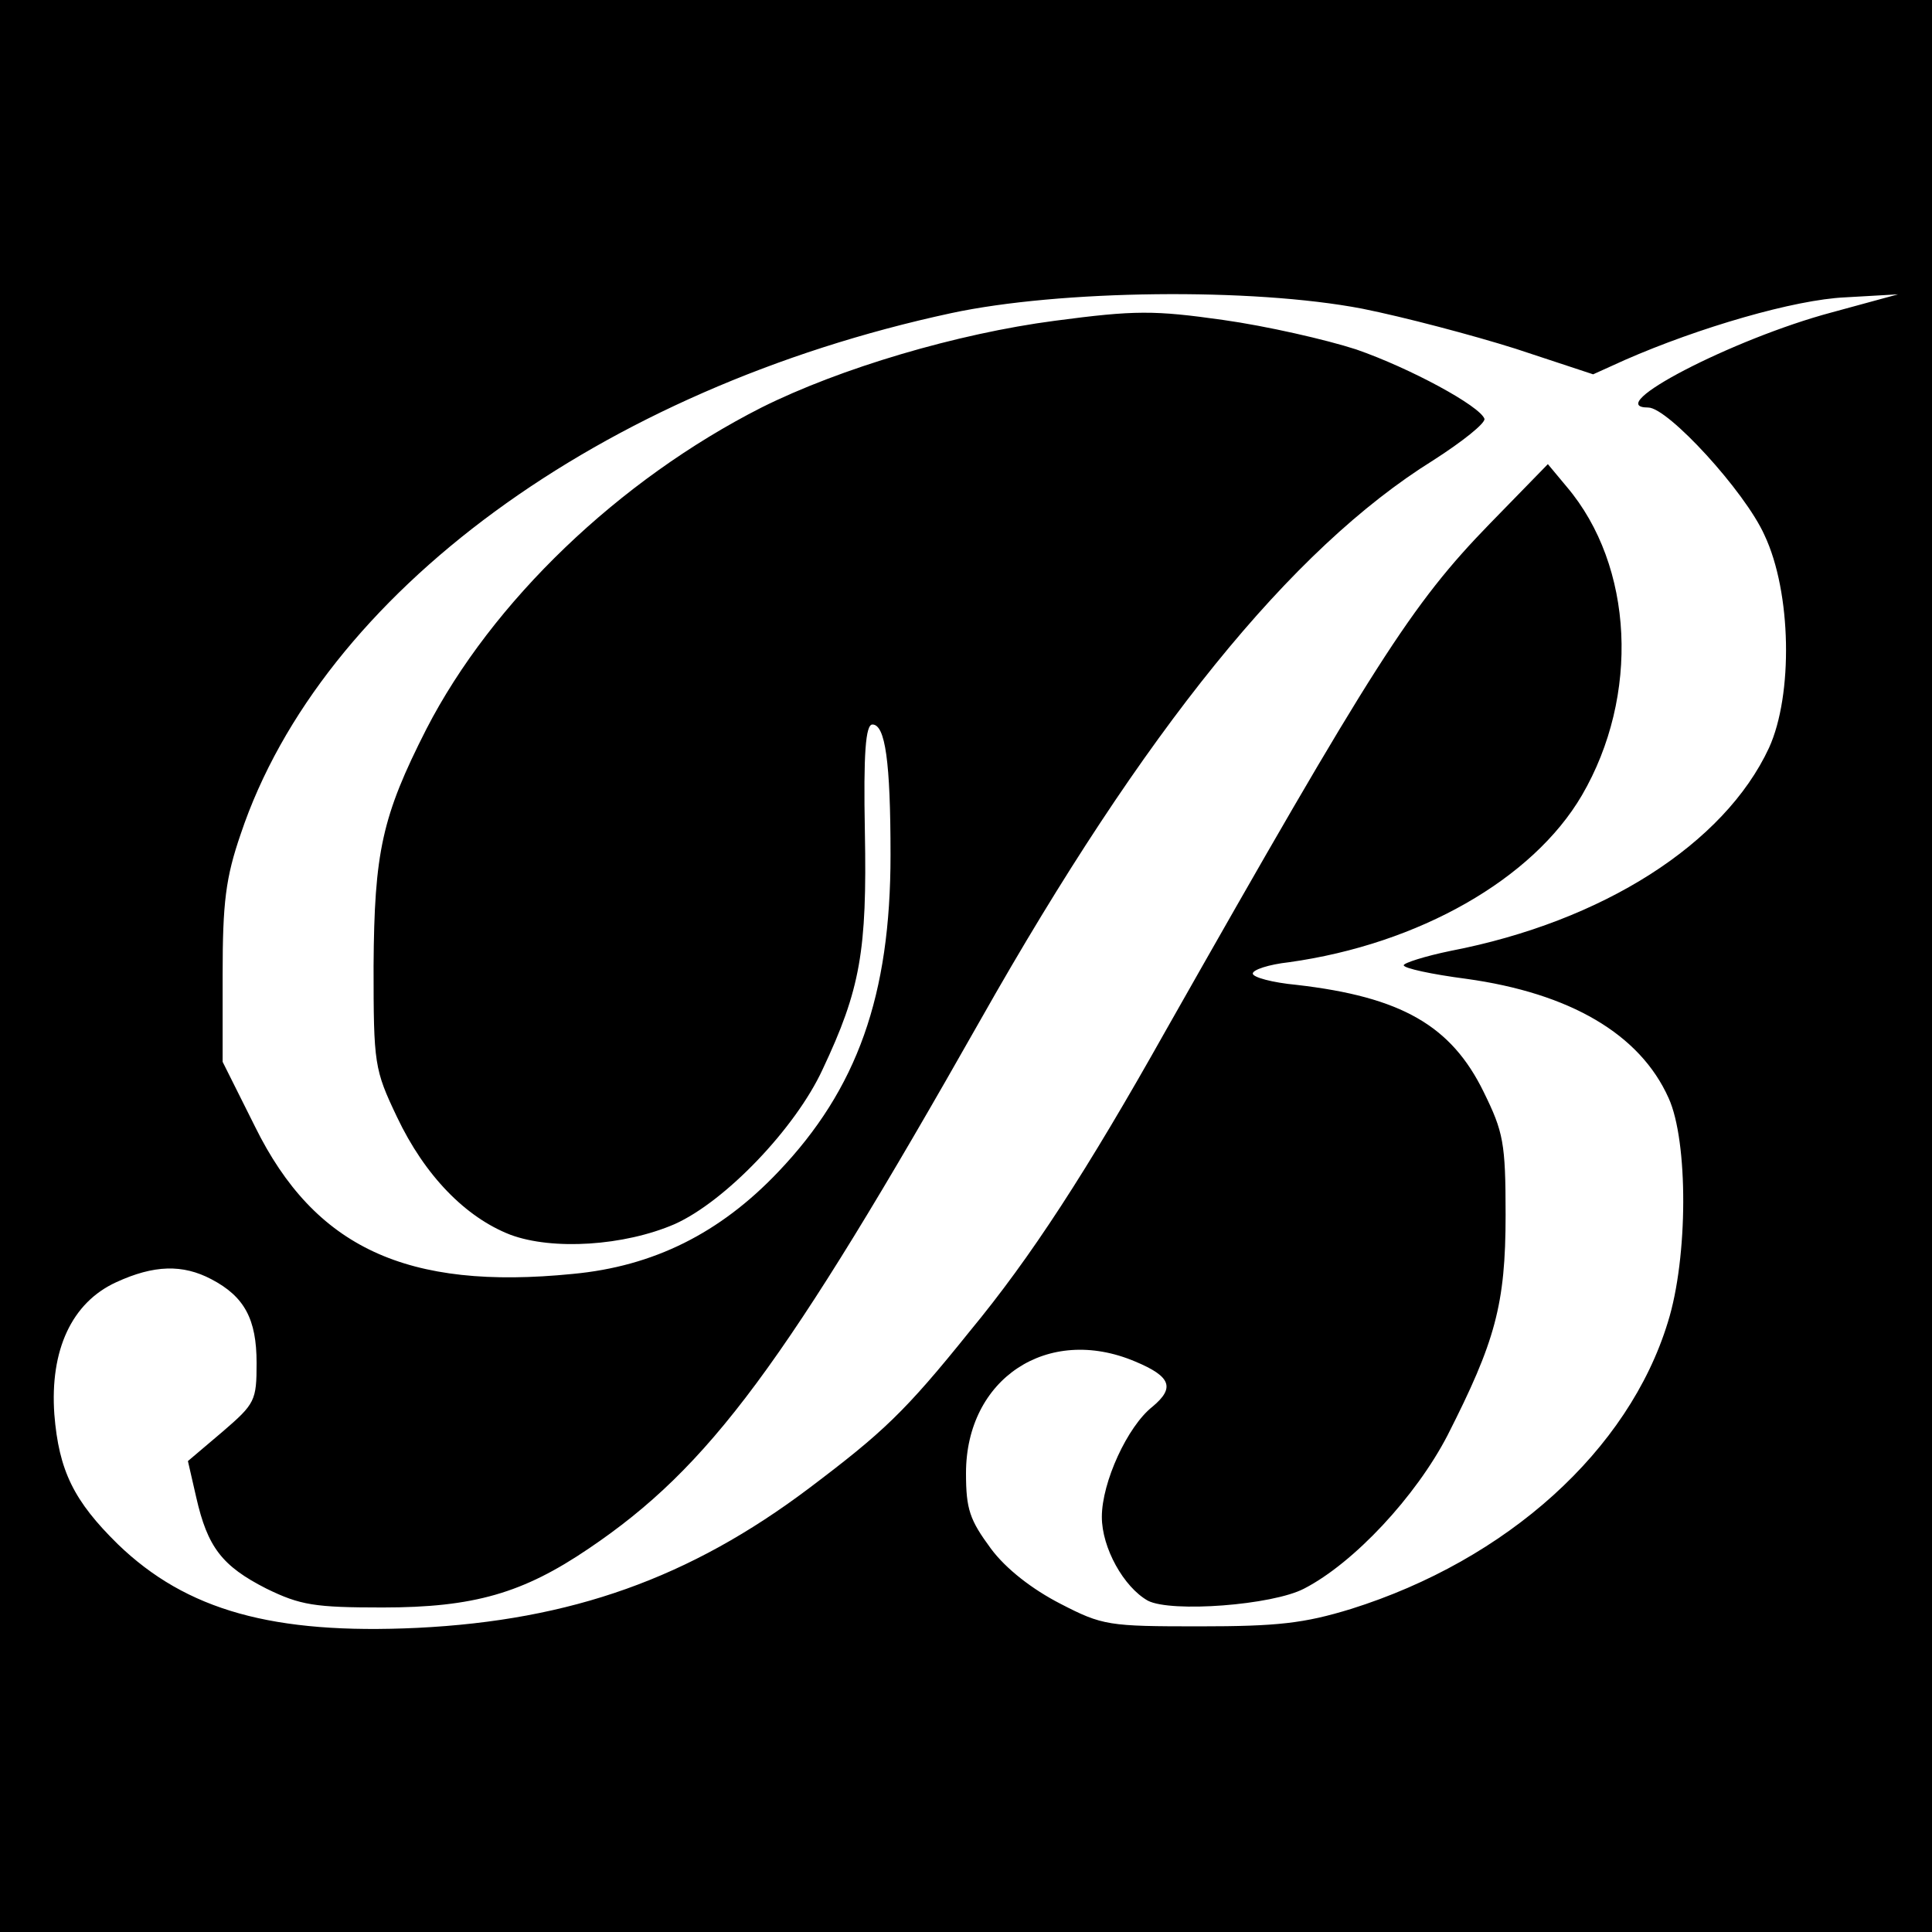
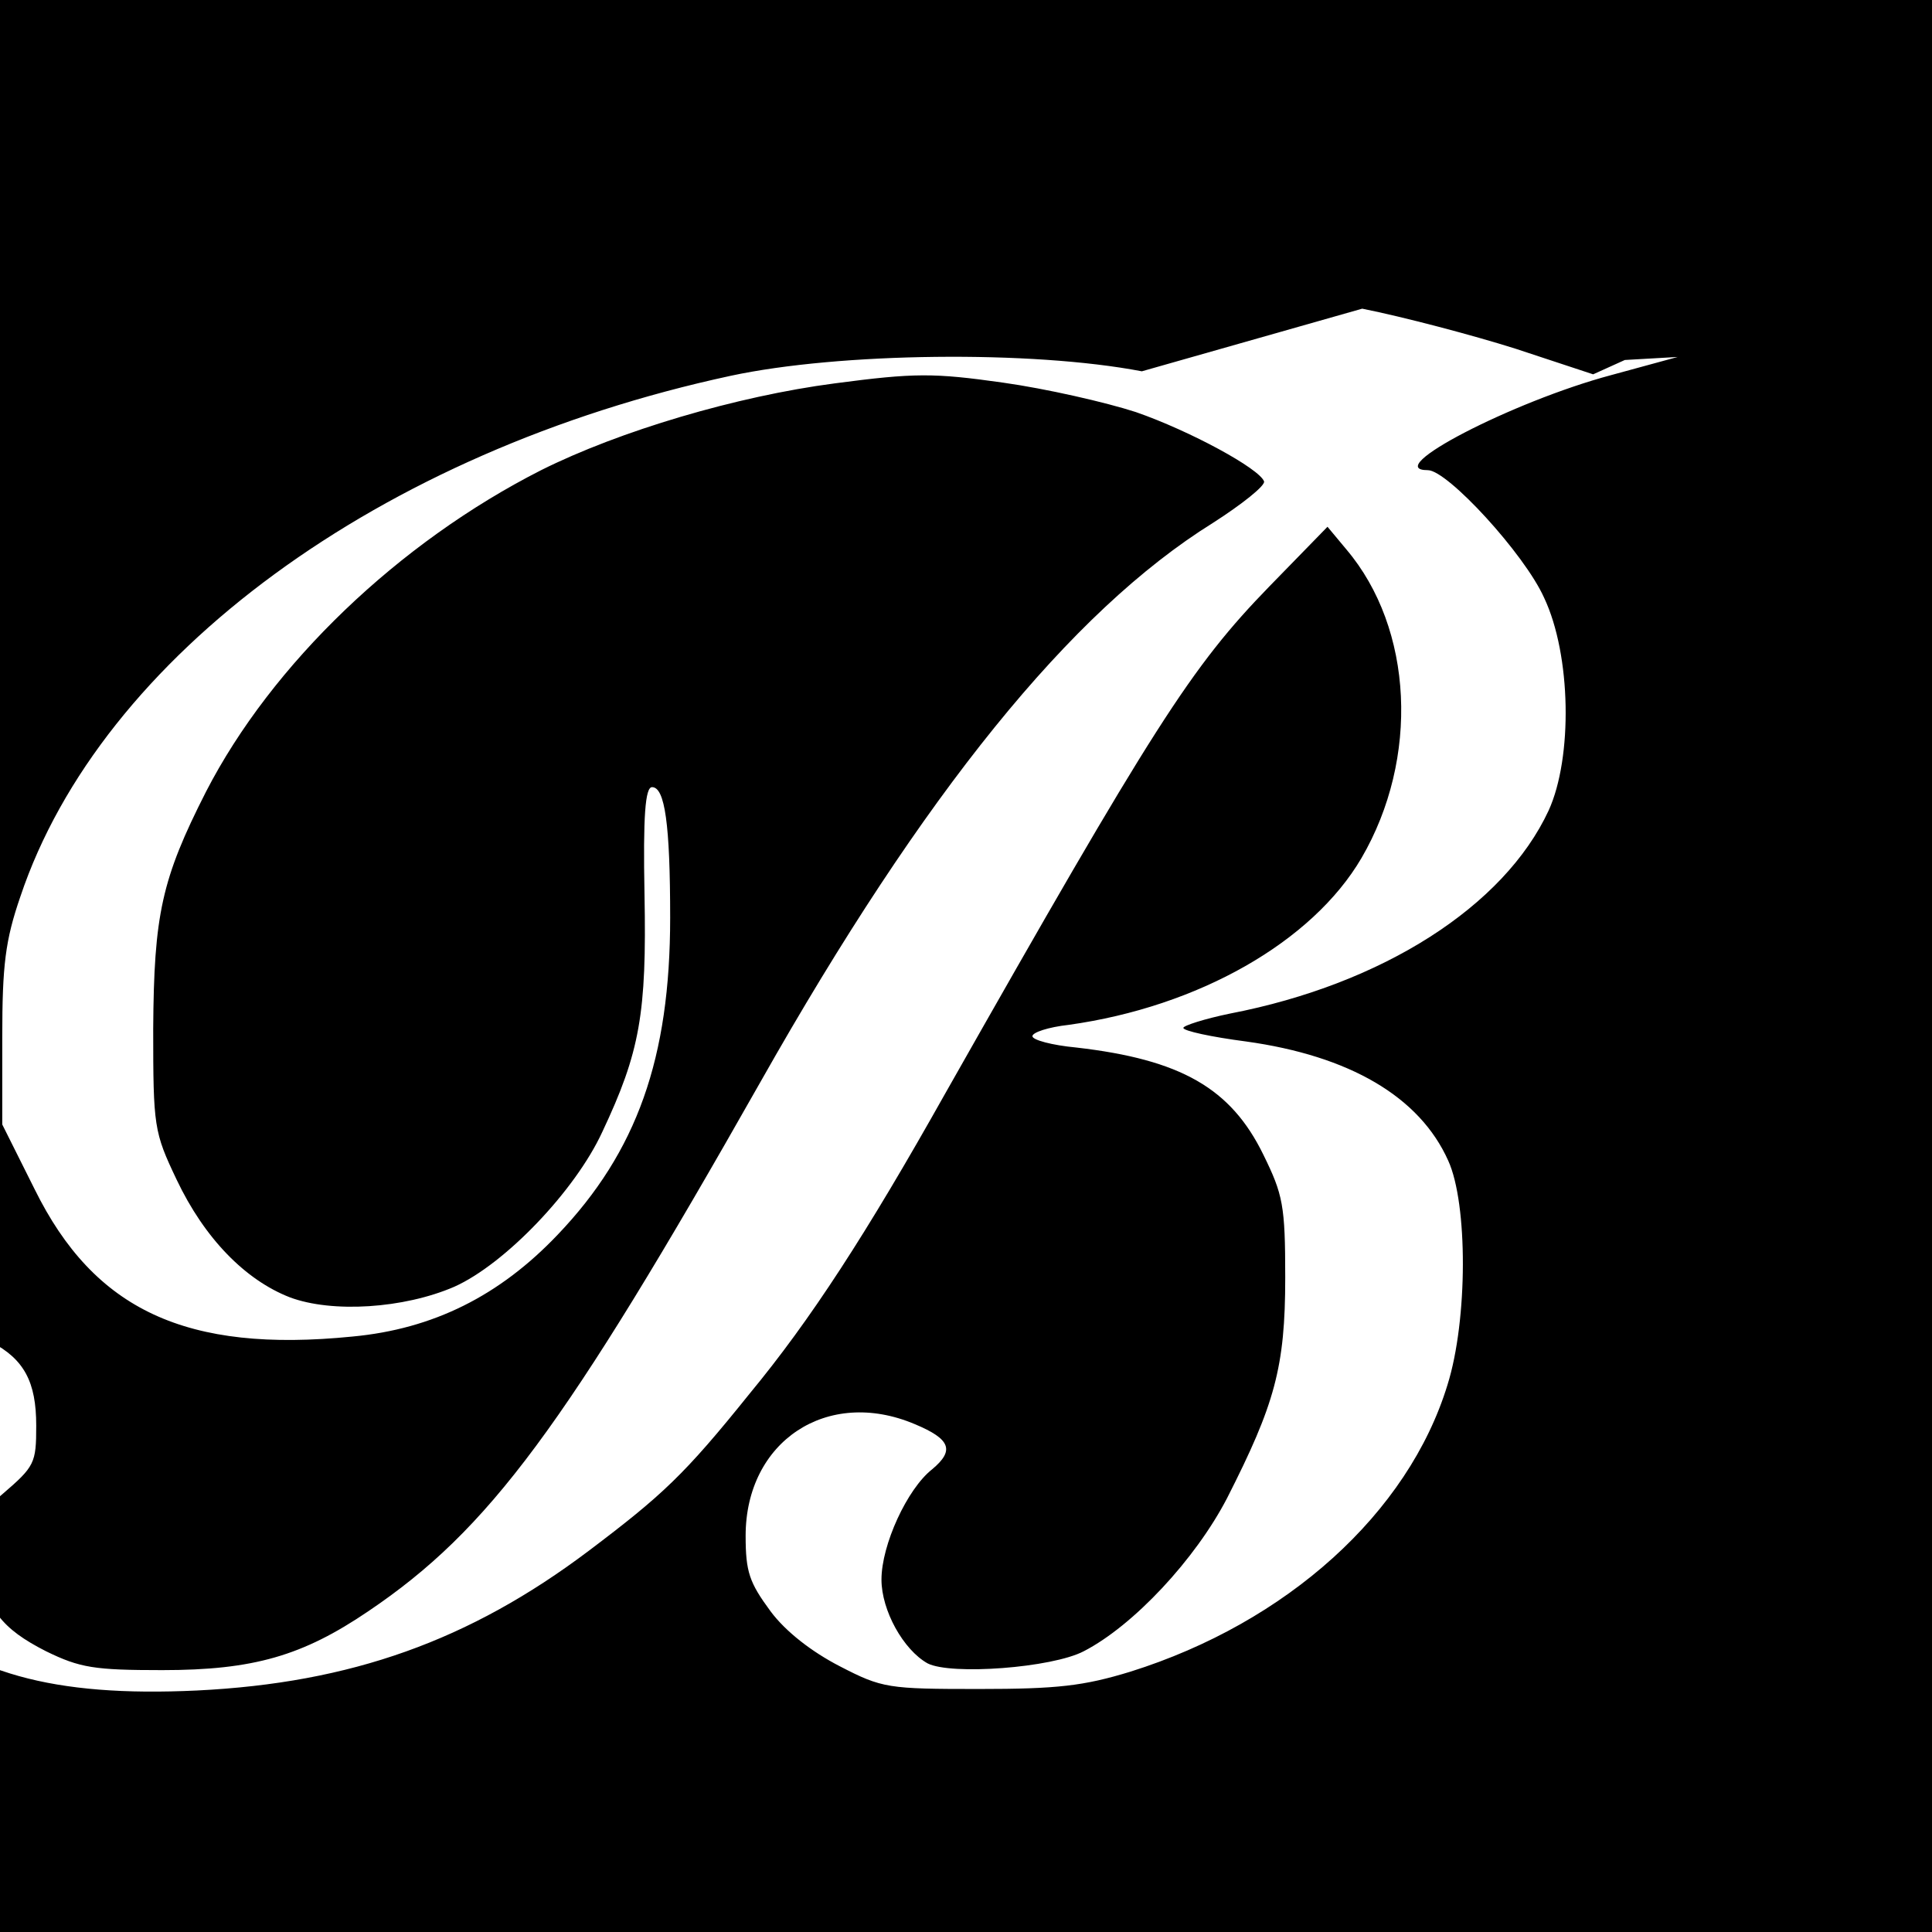
<svg xmlns="http://www.w3.org/2000/svg" version="1.0" width="256pt" height="256pt" viewBox="0 0 256 256" preserveAspectRatio="xMidYMid meet">
  <g transform="translate(0,256) scale(0.1,-0.1)" fill="#000000" stroke="none">
-     <path d="M0 1280 l0 -1280 1280 0 1280 0 0 1280 0 1280 -1280 0 -1280 0 0 -1280z m1805 871 c55 -11 146 -35 203 -53 l103 -34 42 19 c98 43 225 80 292 83 l70 4 -88 -24 c-131 -35 -306 -126 -243 -126 26 0 128 -111 154 -169 36 -76 38 -212 6 -282 -59 -127 -220 -230 -422 -269 -34 -7 -62 -16 -62 -19 0 -4 37 -12 83 -18 137 -19 230 -73 268 -158 26 -57 26 -211 -1 -297 -52 -170 -213 -315 -420 -380 -62 -19 -97 -23 -201 -23 -120 0 -128 1 -184 30 -37 19 -72 46 -92 73 -28 38 -33 52 -33 100 0 125 108 197 224 148 48 -20 53 -35 23 -60 -33 -26 -67 -100 -67 -146 0 -41 29 -93 61 -111 31 -16 165 -6 207 16 66 34 148 122 190 203 63 124 77 173 77 292 0 96 -3 110 -29 163 -43 88 -109 126 -248 142 -32 3 -58 10 -58 15 0 5 21 12 48 15 172 24 323 110 388 221 77 132 69 304 -20 409 l-25 30 -77 -79 c-104 -107 -153 -184 -429 -671 -105 -187 -179 -301 -260 -399 -86 -107 -115 -134 -213 -208 -158 -119 -315 -175 -519 -185 -191 -9 -306 23 -397 111 -58 57 -78 97 -84 172 -6 85 23 148 82 175 50 23 88 24 126 4 44 -23 60 -53 60 -111 0 -50 -2 -54 -45 -91 l-46 -39 11 -48 c15 -66 34 -91 93 -121 45 -22 64 -25 154 -25 121 0 186 19 273 78 160 108 260 243 520 702 216 382 411 623 599 740 39 25 69 49 68 55 -6 17 -98 67 -170 92 -40 13 -119 31 -176 39 -92 13 -117 13 -223 -1 -130 -17 -285 -63 -389 -115 -189 -96 -357 -257 -444 -426 -59 -116 -69 -163 -70 -314 0 -130 1 -137 31 -200 37 -78 91 -133 150 -156 56 -21 151 -15 218 14 67 30 160 127 196 205 50 106 59 157 56 315 -2 104 1 142 10 142 17 0 24 -49 24 -173 0 -186 -44 -310 -149 -420 -77 -81 -165 -125 -272 -135 -220 -22 -342 35 -421 195 l-43 86 0 116 c0 95 4 128 24 186 107 319 477 590 941 690 144 31 399 34 545 6z" />
+     <path d="M0 1280 l0 -1280 1280 0 1280 0 0 1280 0 1280 -1280 0 -1280 0 0 -1280z m1805 871 c55 -11 146 -35 203 -53 l103 -34 42 19 l70 4 -88 -24 c-131 -35 -306 -126 -243 -126 26 0 128 -111 154 -169 36 -76 38 -212 6 -282 -59 -127 -220 -230 -422 -269 -34 -7 -62 -16 -62 -19 0 -4 37 -12 83 -18 137 -19 230 -73 268 -158 26 -57 26 -211 -1 -297 -52 -170 -213 -315 -420 -380 -62 -19 -97 -23 -201 -23 -120 0 -128 1 -184 30 -37 19 -72 46 -92 73 -28 38 -33 52 -33 100 0 125 108 197 224 148 48 -20 53 -35 23 -60 -33 -26 -67 -100 -67 -146 0 -41 29 -93 61 -111 31 -16 165 -6 207 16 66 34 148 122 190 203 63 124 77 173 77 292 0 96 -3 110 -29 163 -43 88 -109 126 -248 142 -32 3 -58 10 -58 15 0 5 21 12 48 15 172 24 323 110 388 221 77 132 69 304 -20 409 l-25 30 -77 -79 c-104 -107 -153 -184 -429 -671 -105 -187 -179 -301 -260 -399 -86 -107 -115 -134 -213 -208 -158 -119 -315 -175 -519 -185 -191 -9 -306 23 -397 111 -58 57 -78 97 -84 172 -6 85 23 148 82 175 50 23 88 24 126 4 44 -23 60 -53 60 -111 0 -50 -2 -54 -45 -91 l-46 -39 11 -48 c15 -66 34 -91 93 -121 45 -22 64 -25 154 -25 121 0 186 19 273 78 160 108 260 243 520 702 216 382 411 623 599 740 39 25 69 49 68 55 -6 17 -98 67 -170 92 -40 13 -119 31 -176 39 -92 13 -117 13 -223 -1 -130 -17 -285 -63 -389 -115 -189 -96 -357 -257 -444 -426 -59 -116 -69 -163 -70 -314 0 -130 1 -137 31 -200 37 -78 91 -133 150 -156 56 -21 151 -15 218 14 67 30 160 127 196 205 50 106 59 157 56 315 -2 104 1 142 10 142 17 0 24 -49 24 -173 0 -186 -44 -310 -149 -420 -77 -81 -165 -125 -272 -135 -220 -22 -342 35 -421 195 l-43 86 0 116 c0 95 4 128 24 186 107 319 477 590 941 690 144 31 399 34 545 6z" />
  </g>
</svg>